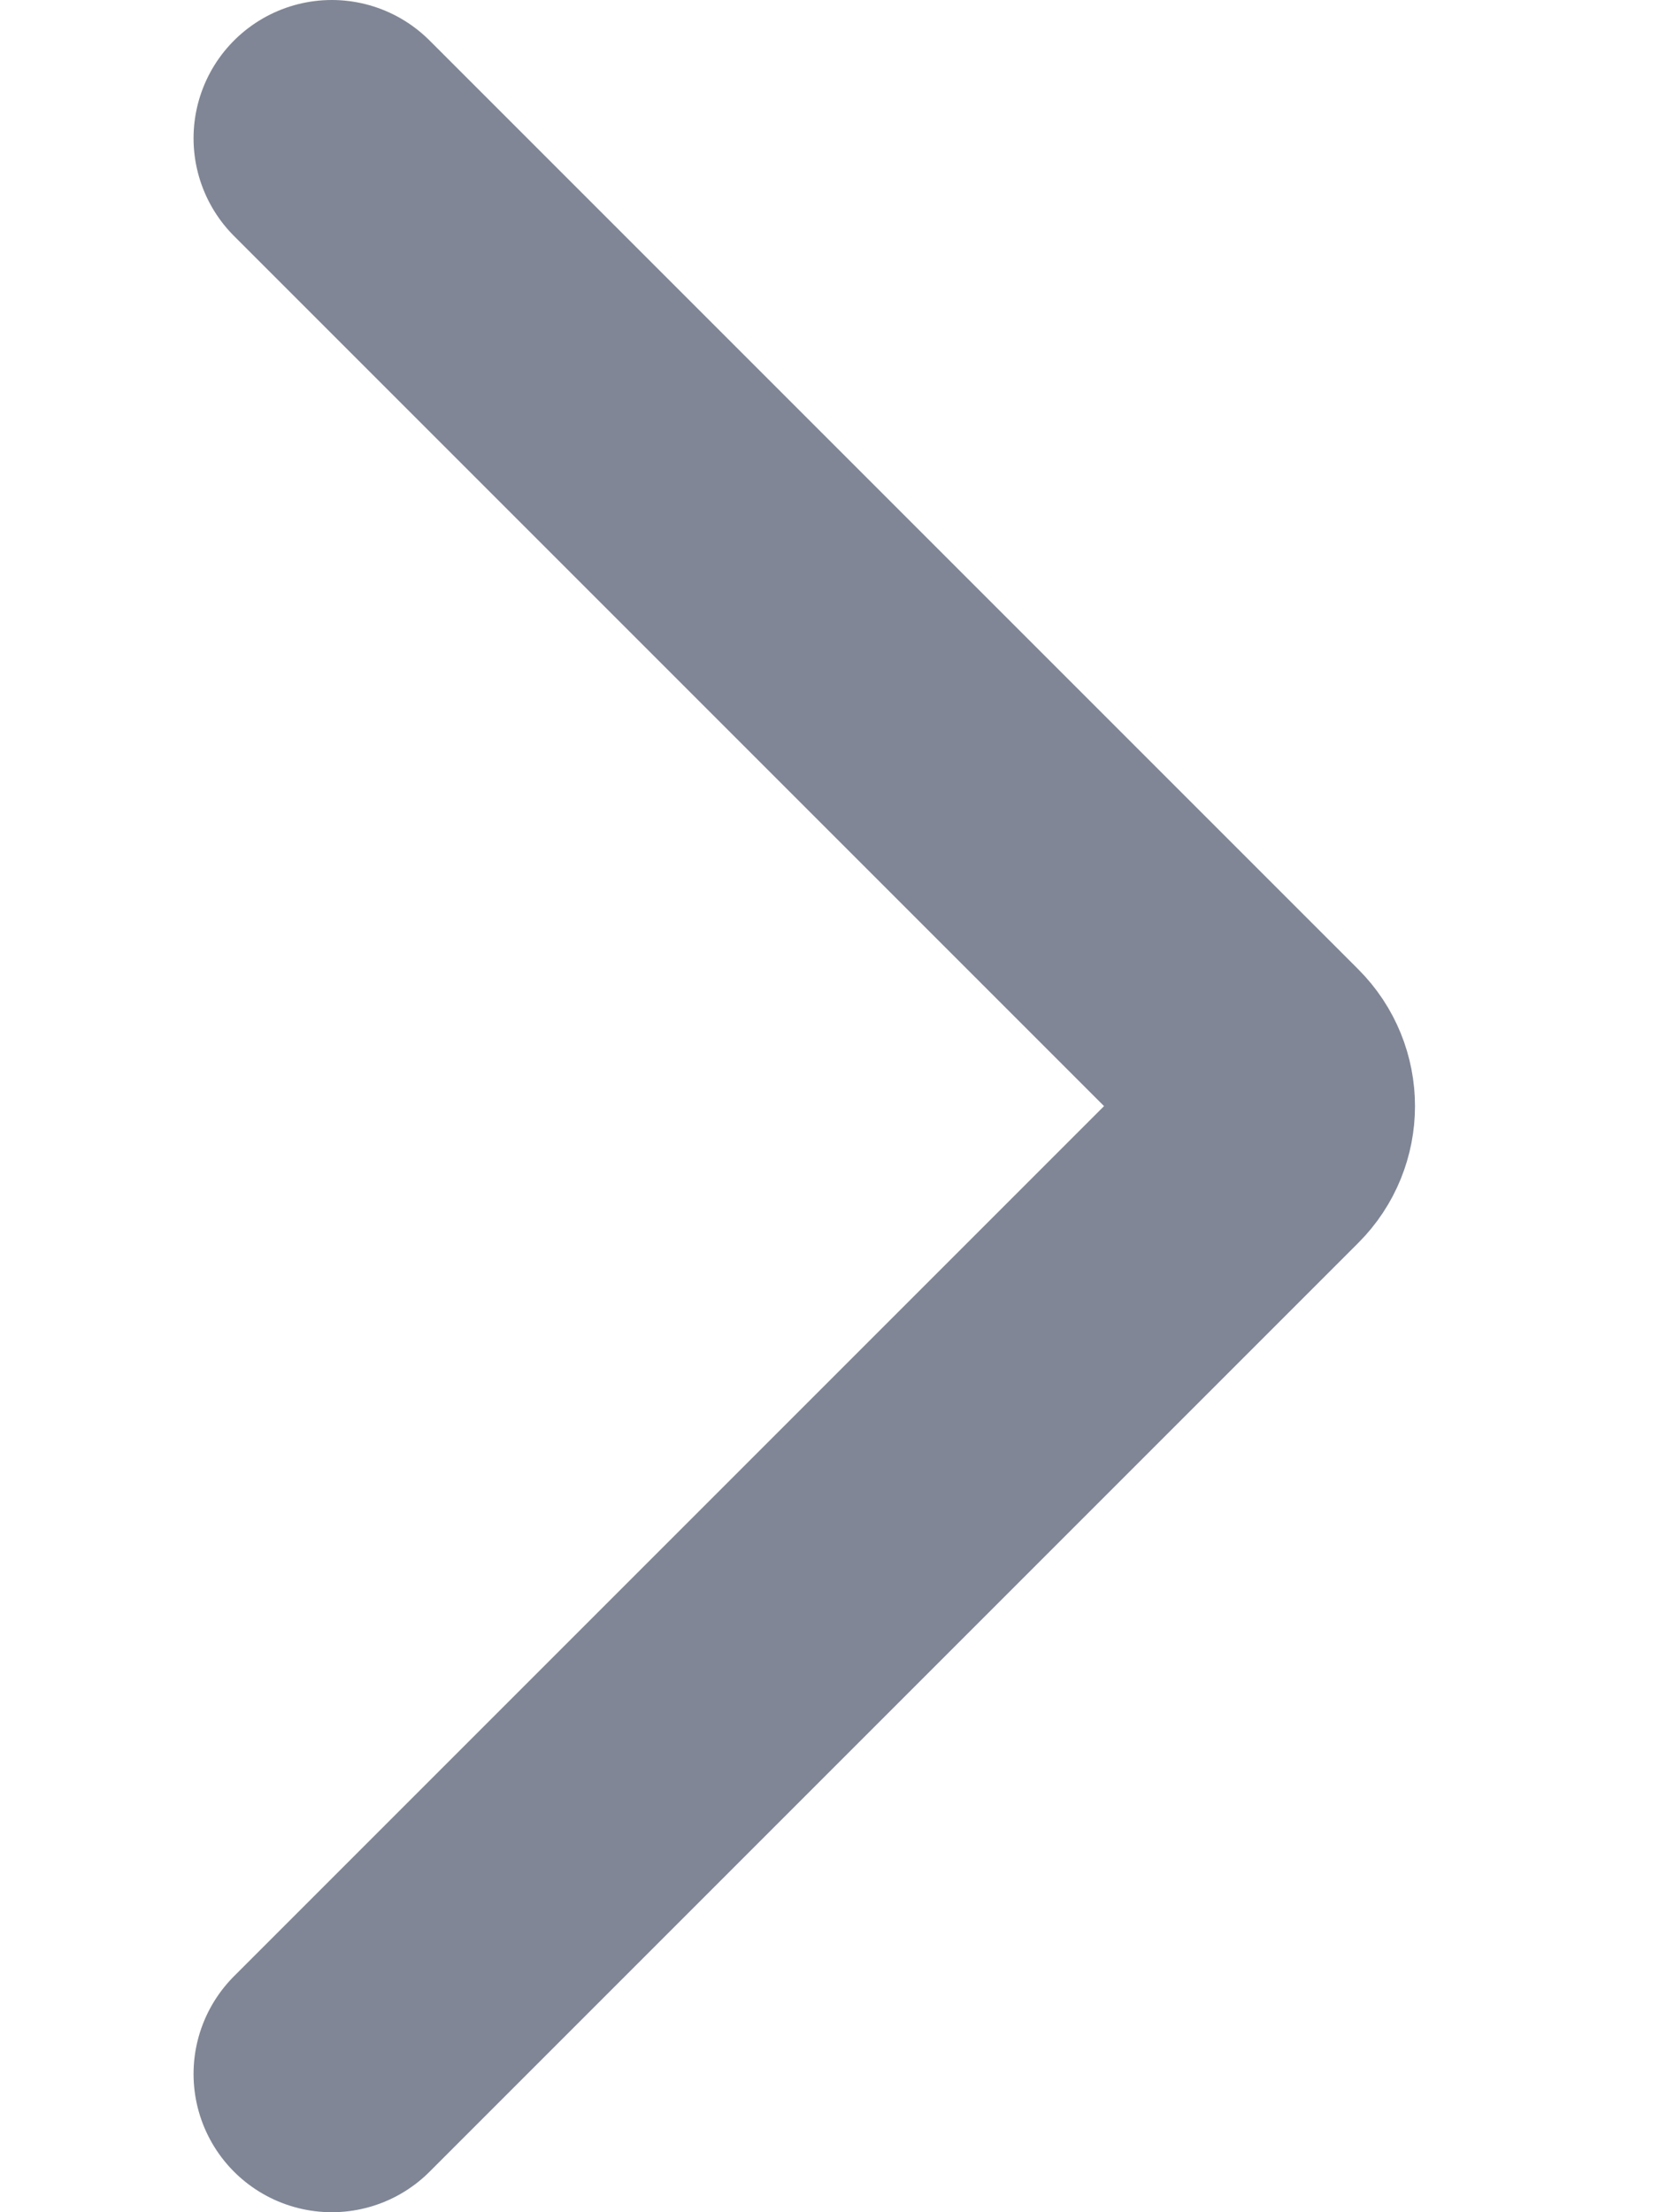
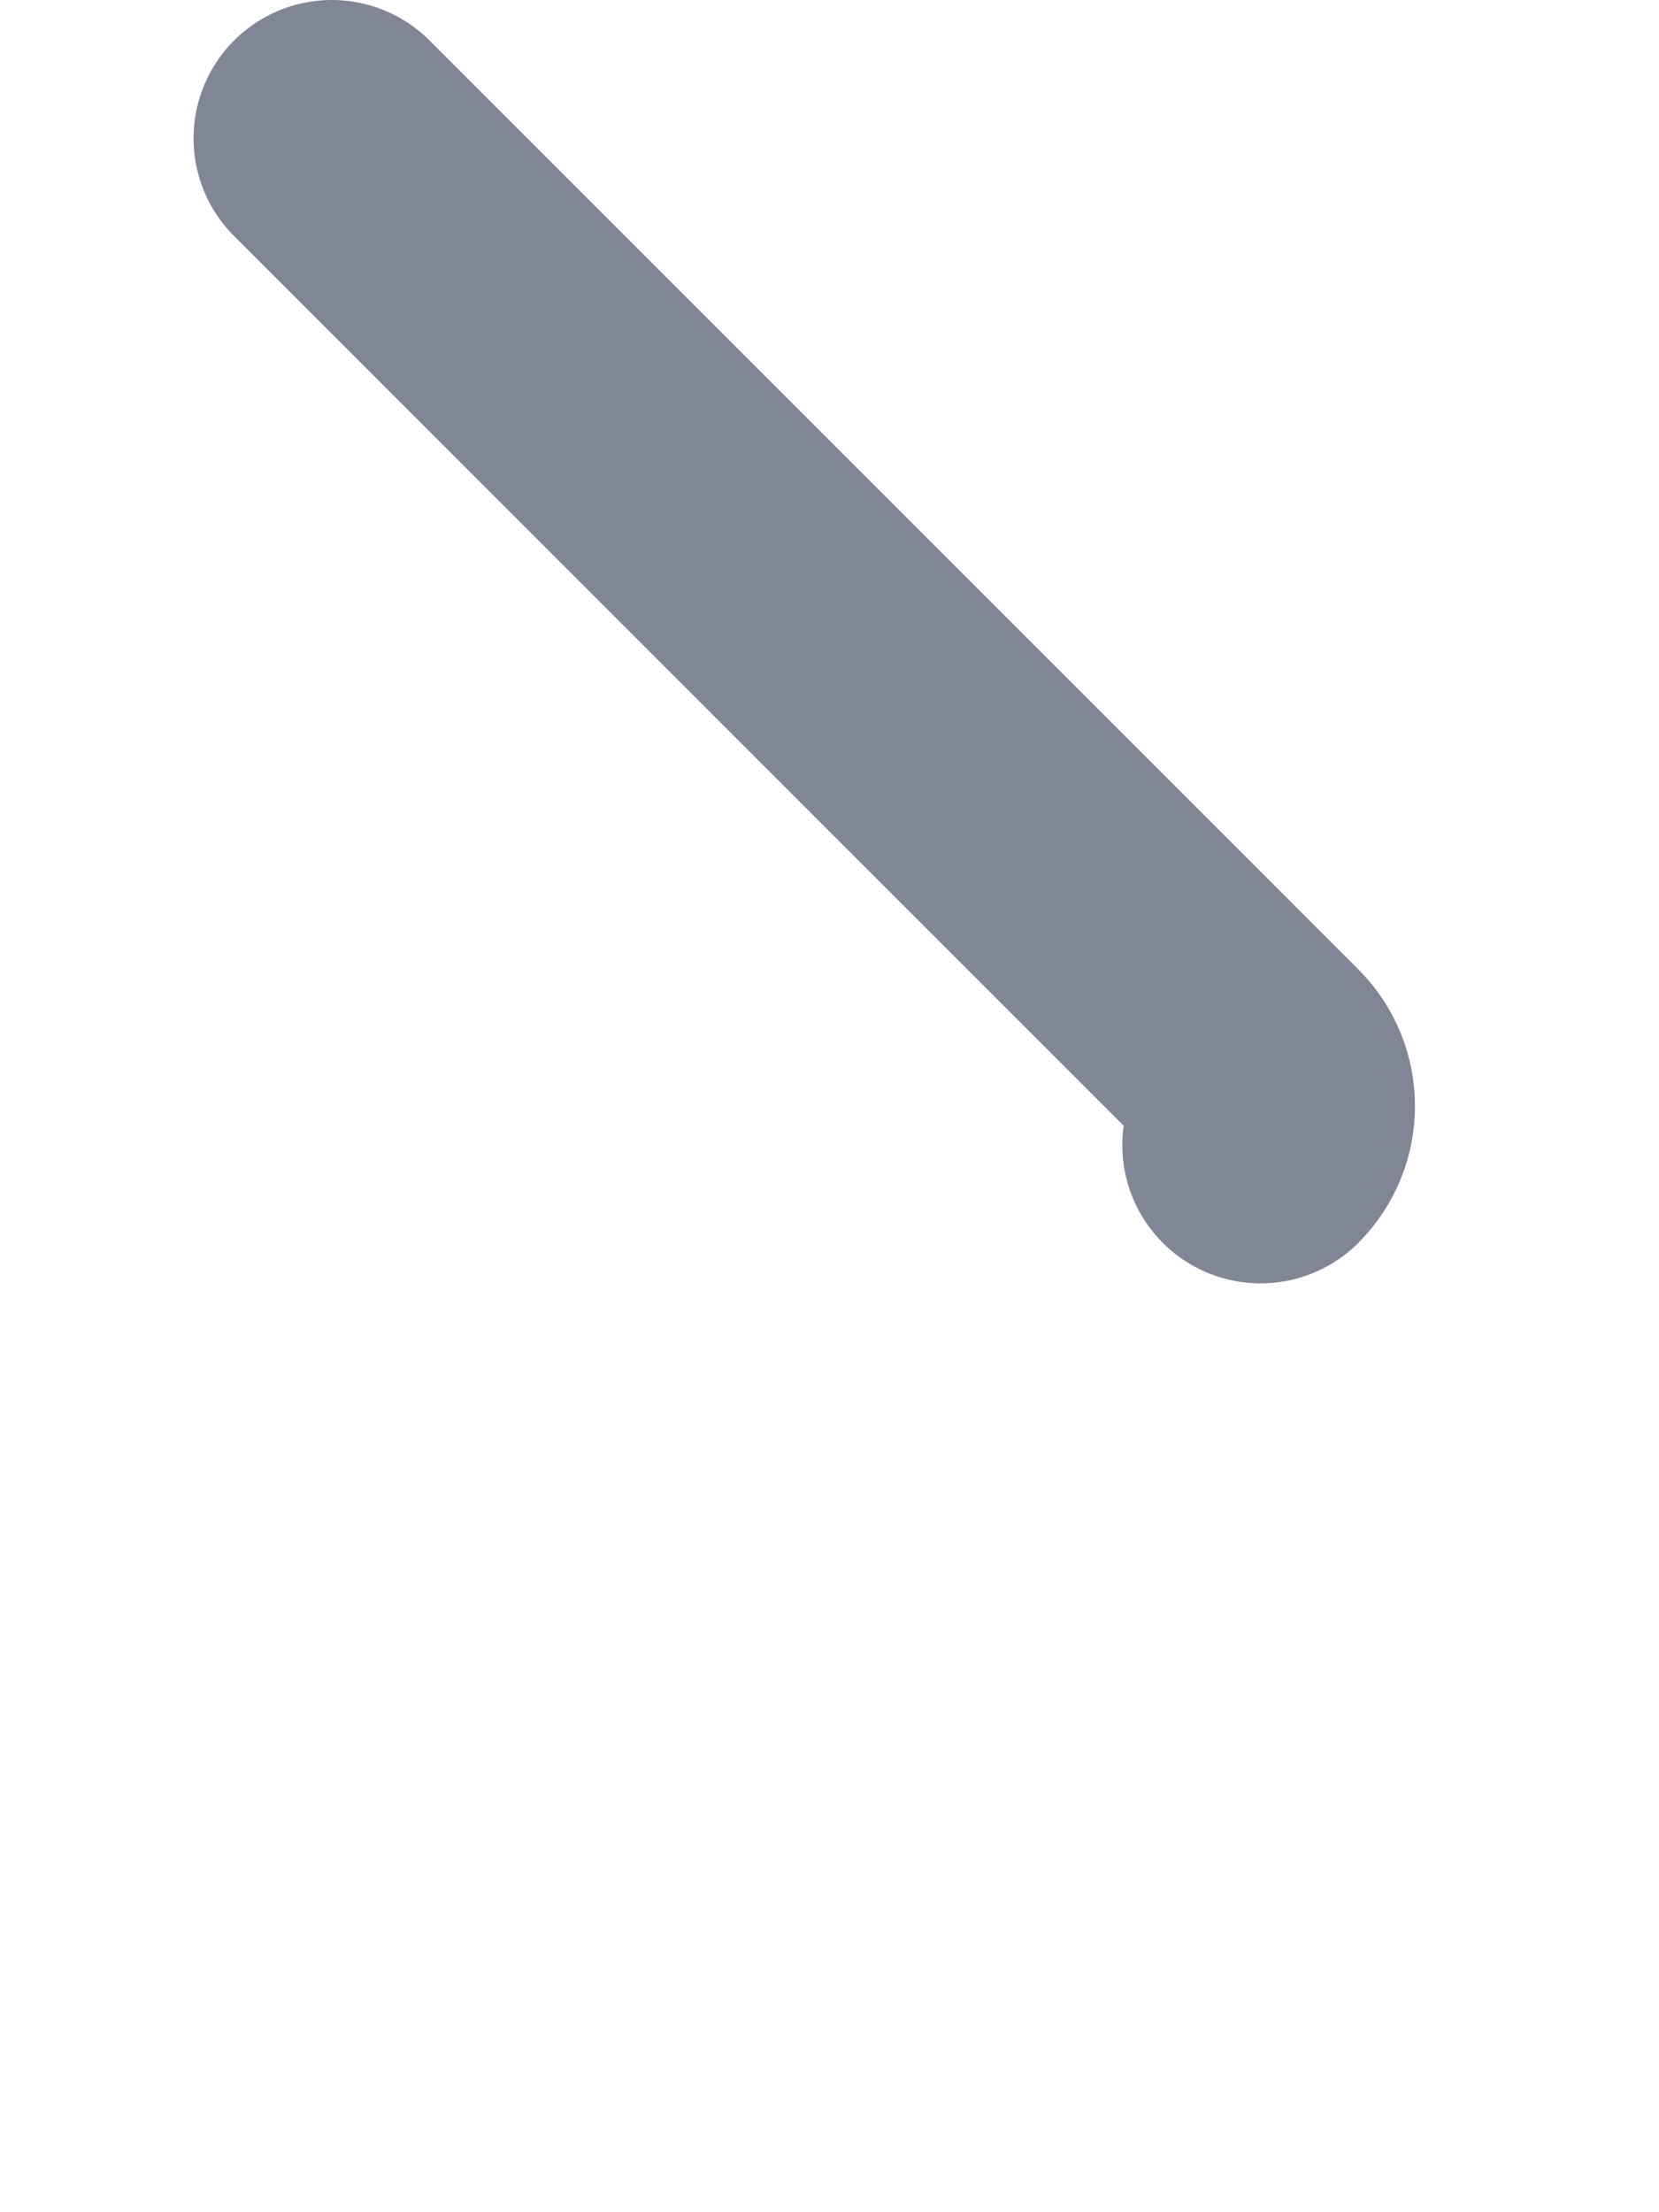
<svg xmlns="http://www.w3.org/2000/svg" width="6" height="8" viewBox="0 0 6 8" fill="none">
-   <path d="M1.2 0.5L4.559 3.859C4.637 3.937 4.637 4.063 4.559 4.141L1.2 7.5" stroke="#808695" stroke-linecap="round" />
+   <path d="M1.2 0.5L4.559 3.859C4.637 3.937 4.637 4.063 4.559 4.141" stroke="#808695" stroke-linecap="round" />
</svg>